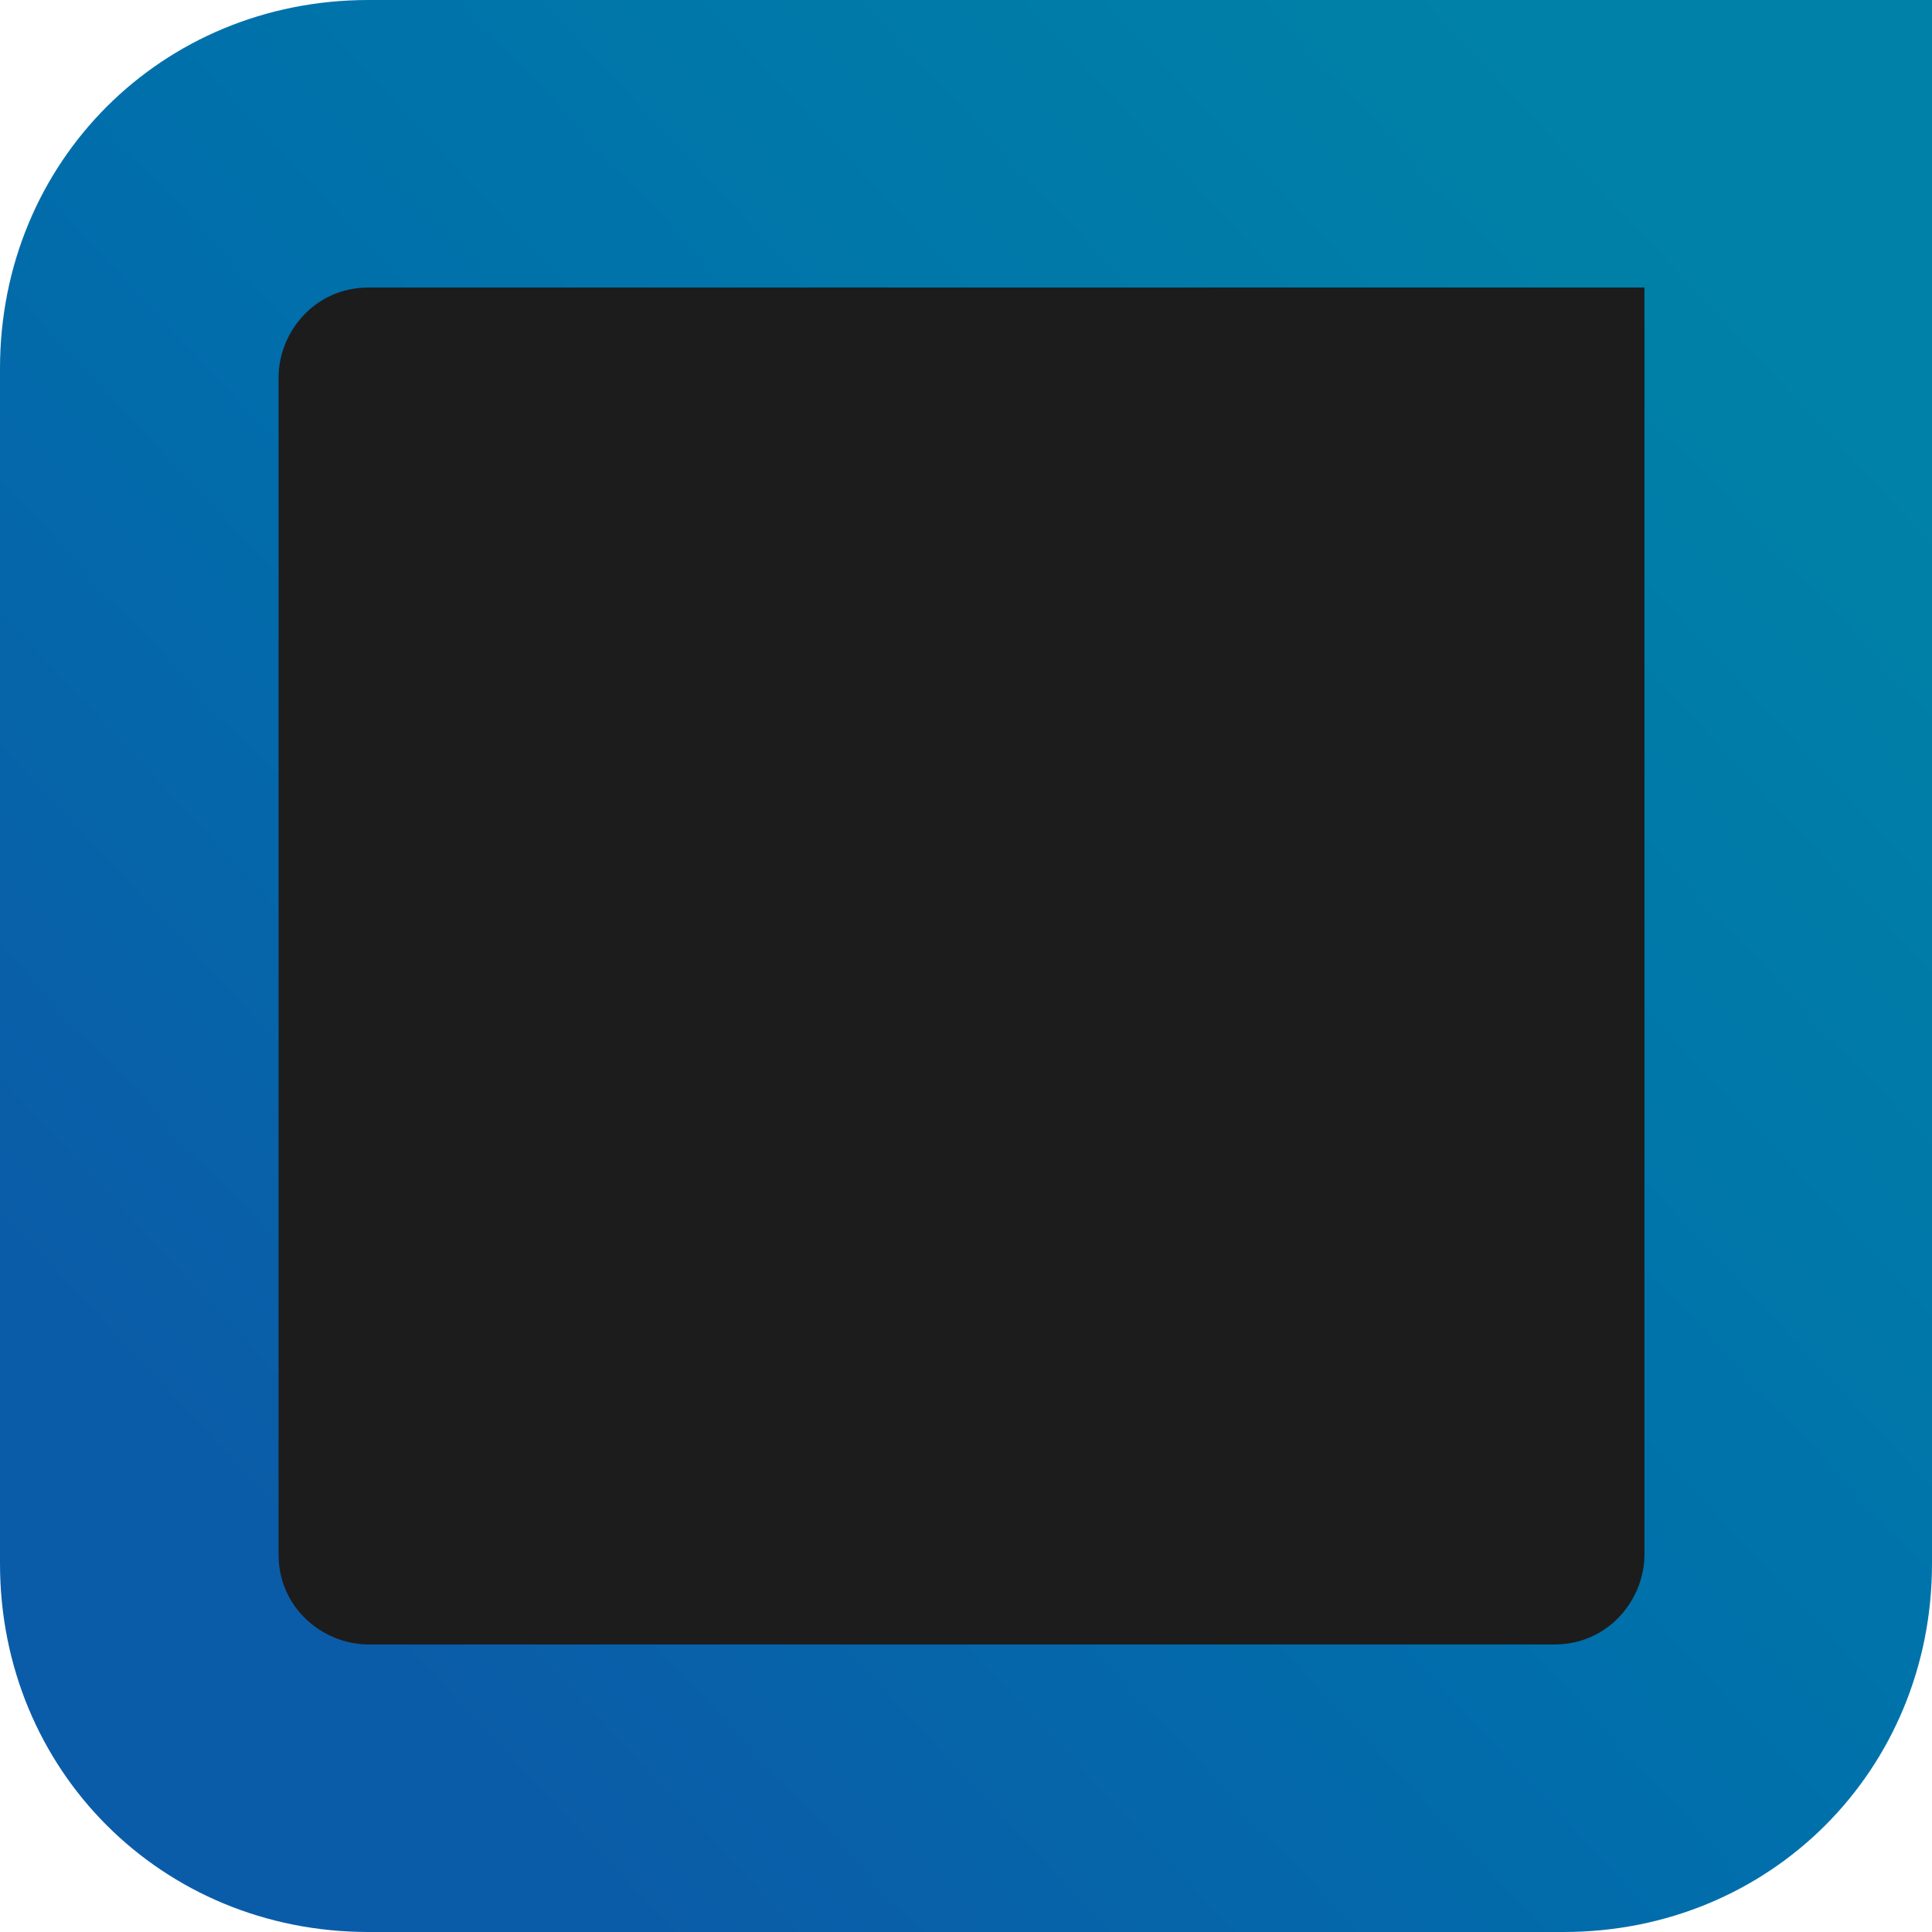
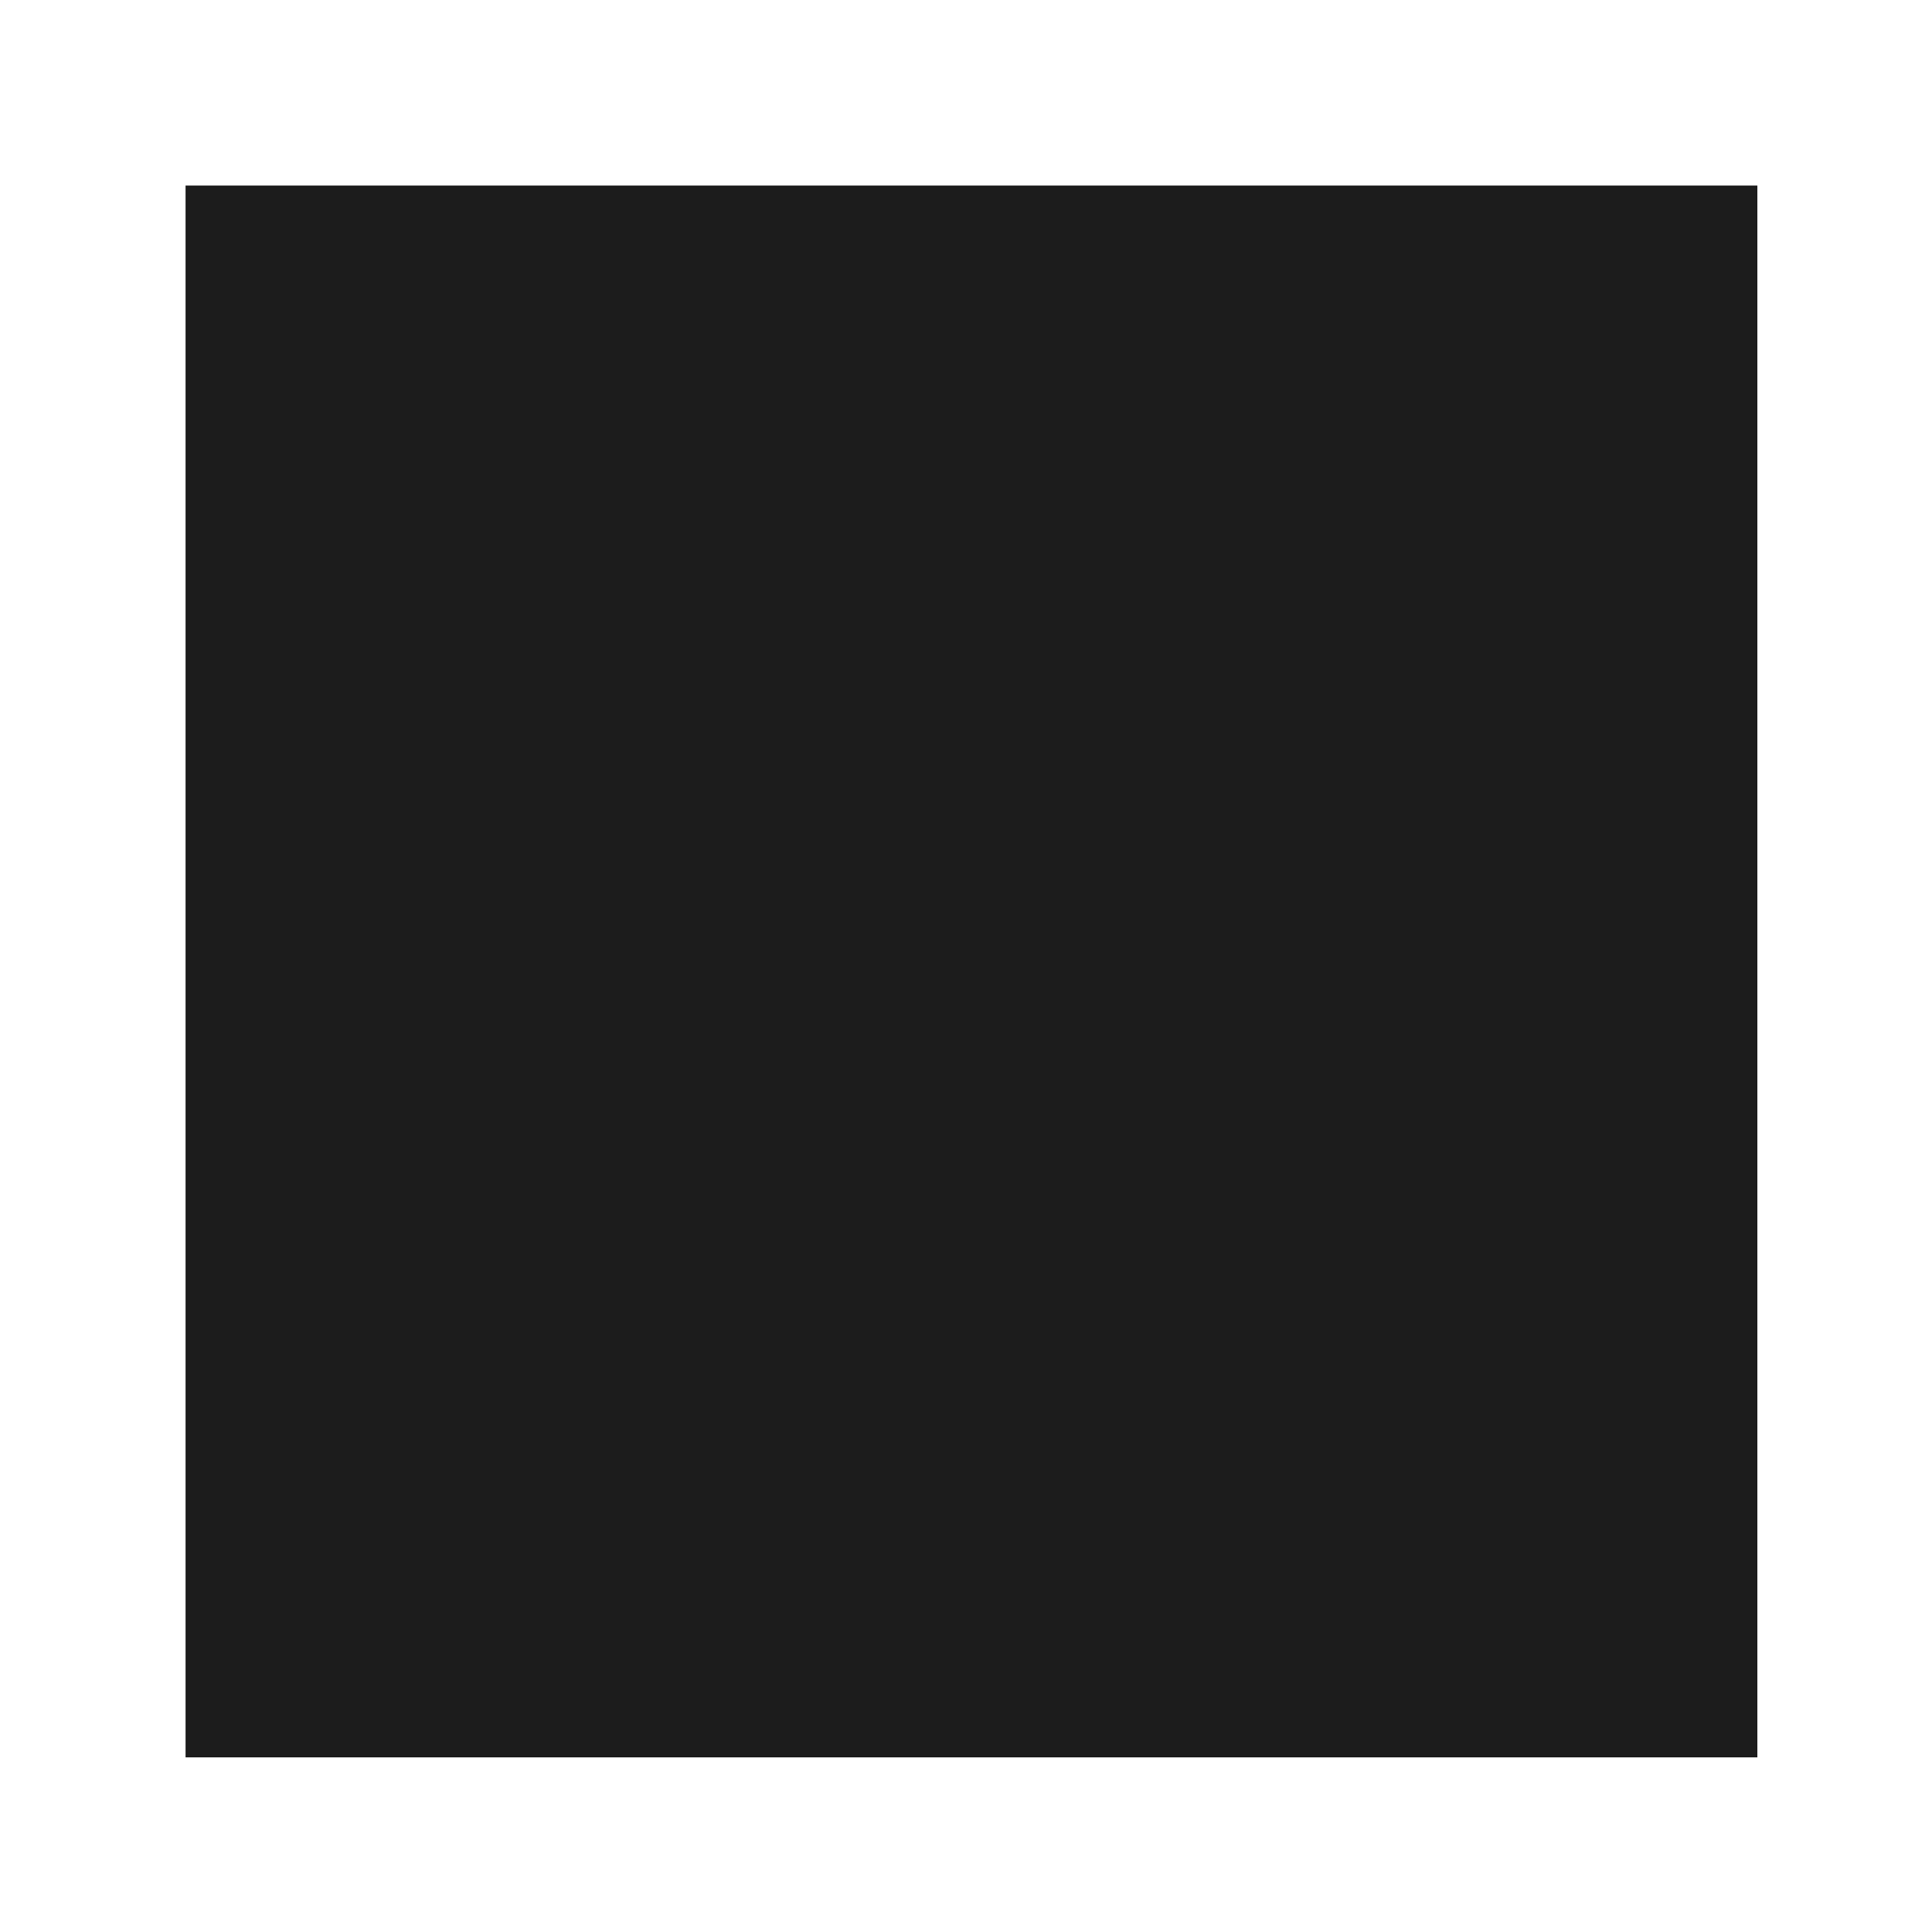
<svg xmlns="http://www.w3.org/2000/svg" width="177" height="177" viewBox="0 0 177 177" fill="none">
  <path d="M17 17H161V161H17V17Z" fill="#1C1C1C" />
-   <path d="M143.247 177L33.754 177C14.819 177 -8.2767e-07 162.181 0 143.247L4.78609e-06 33.754C5.61376e-06 14.819 14.819 -8.2767e-07 33.754 0L177 6.2615e-06V143.247C177 162.181 162.181 177 143.247 177ZM150.656 26.344L33.754 26.344C28.814 26.344 25.521 30.46 25.521 34.577L25.521 142.423C25.521 147.363 29.637 150.656 33.754 150.656L142.423 150.656C147.363 150.656 150.656 146.54 150.656 142.423V26.344Z" fill="url(#paint0_linear_390_359)" />
  <defs>
    <linearGradient id="paint0_linear_390_359" x1="153.125" y1="20.39" x2="17.161" y2="147.539" gradientUnits="userSpaceOnUse">
      <stop stop-color="#0081A7" />
      <stop offset="0.519" stop-color="#006FAB" />
      <stop offset="0.944" stop-color="#0B5CA8" />
    </linearGradient>
  </defs>
</svg>